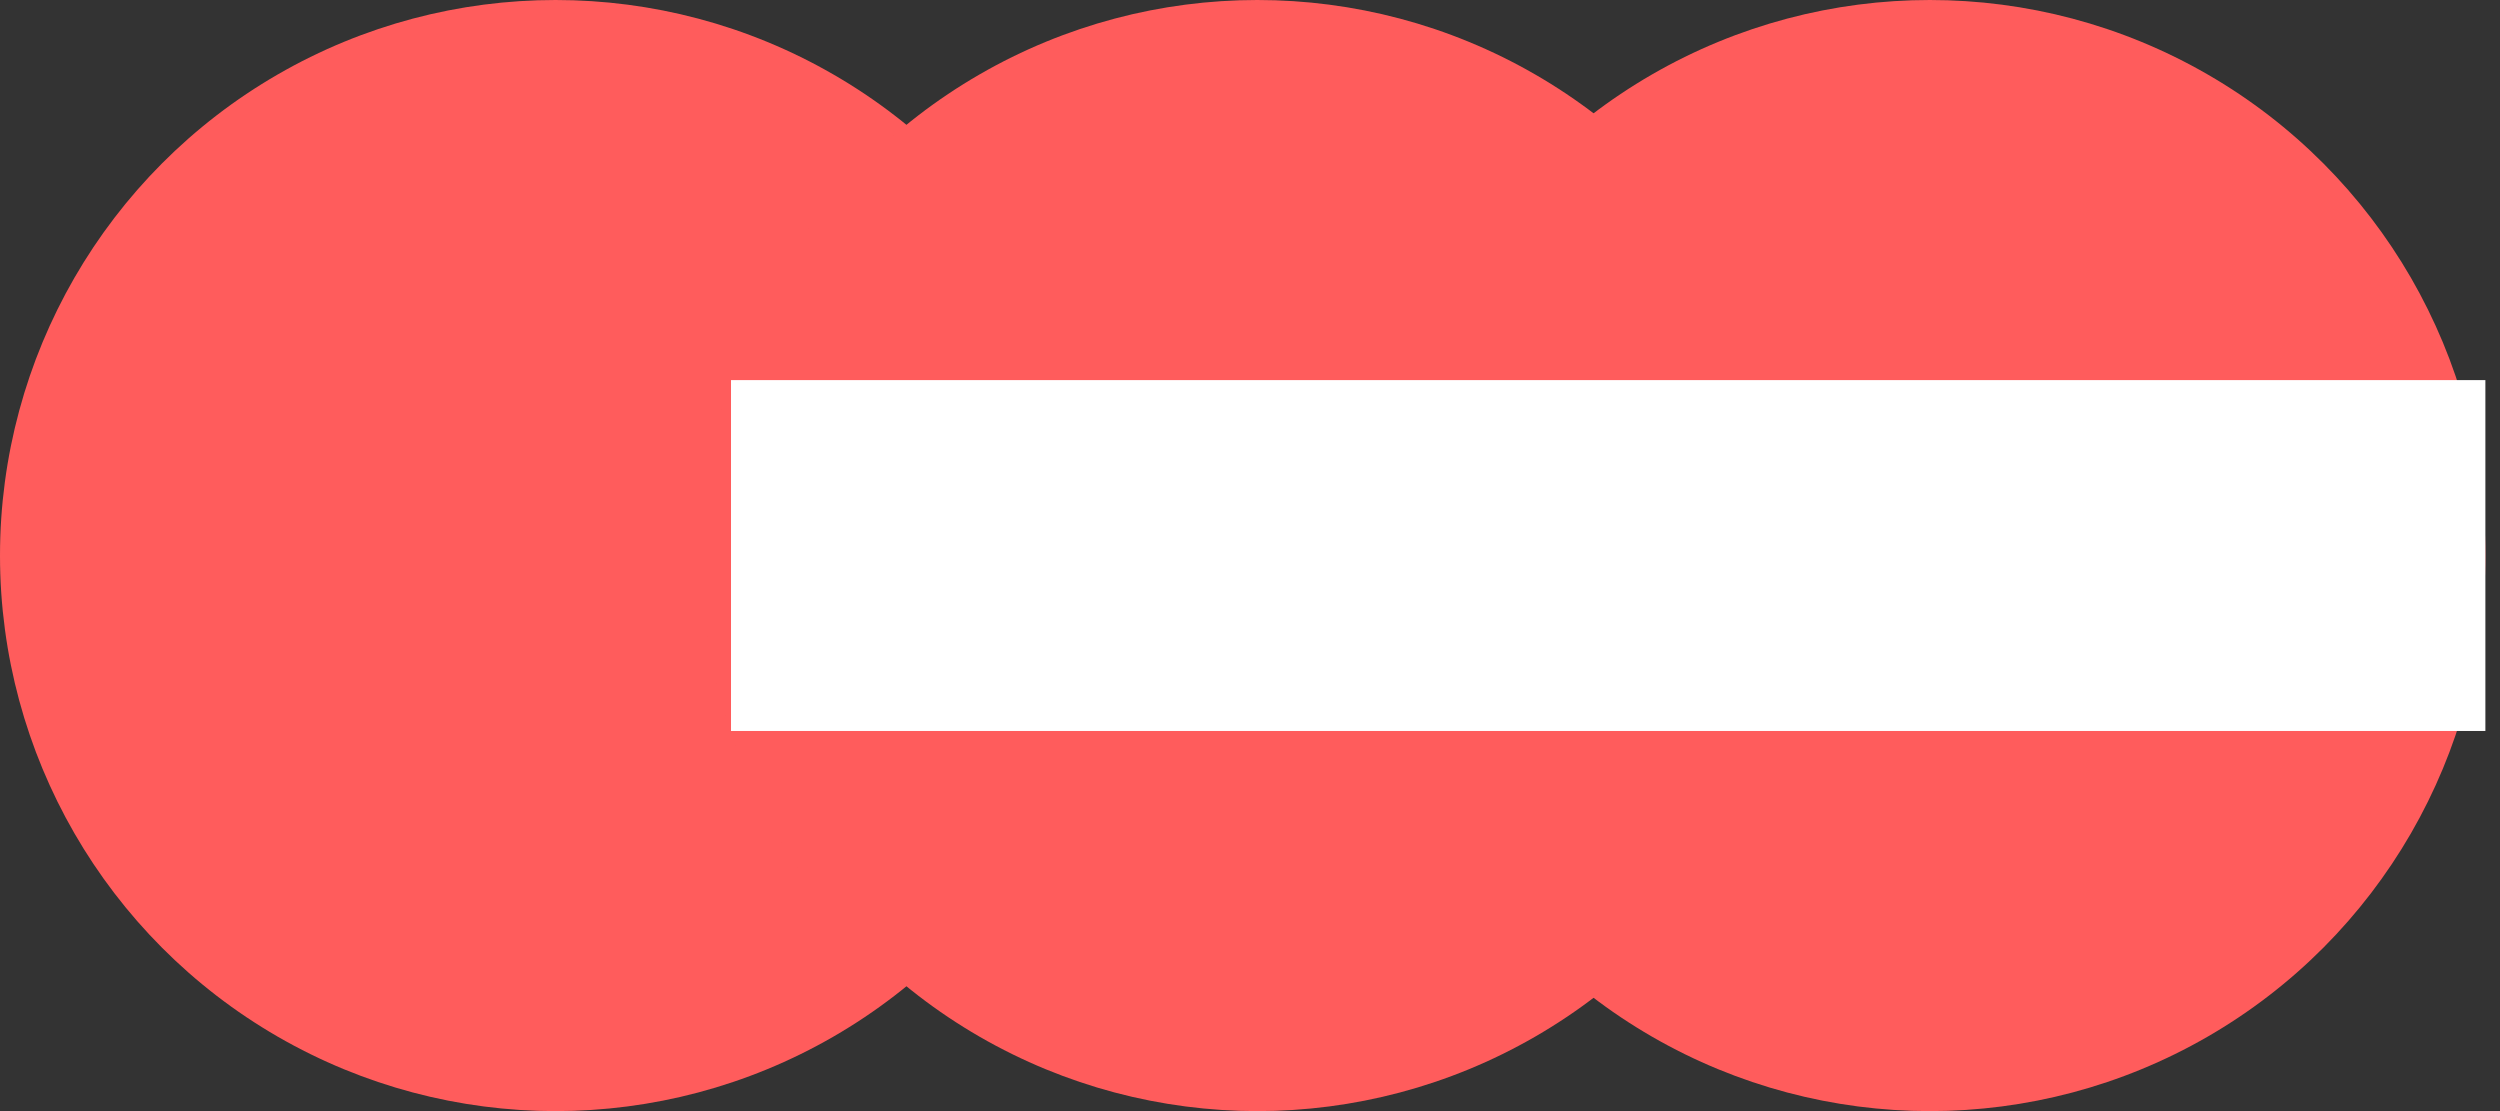
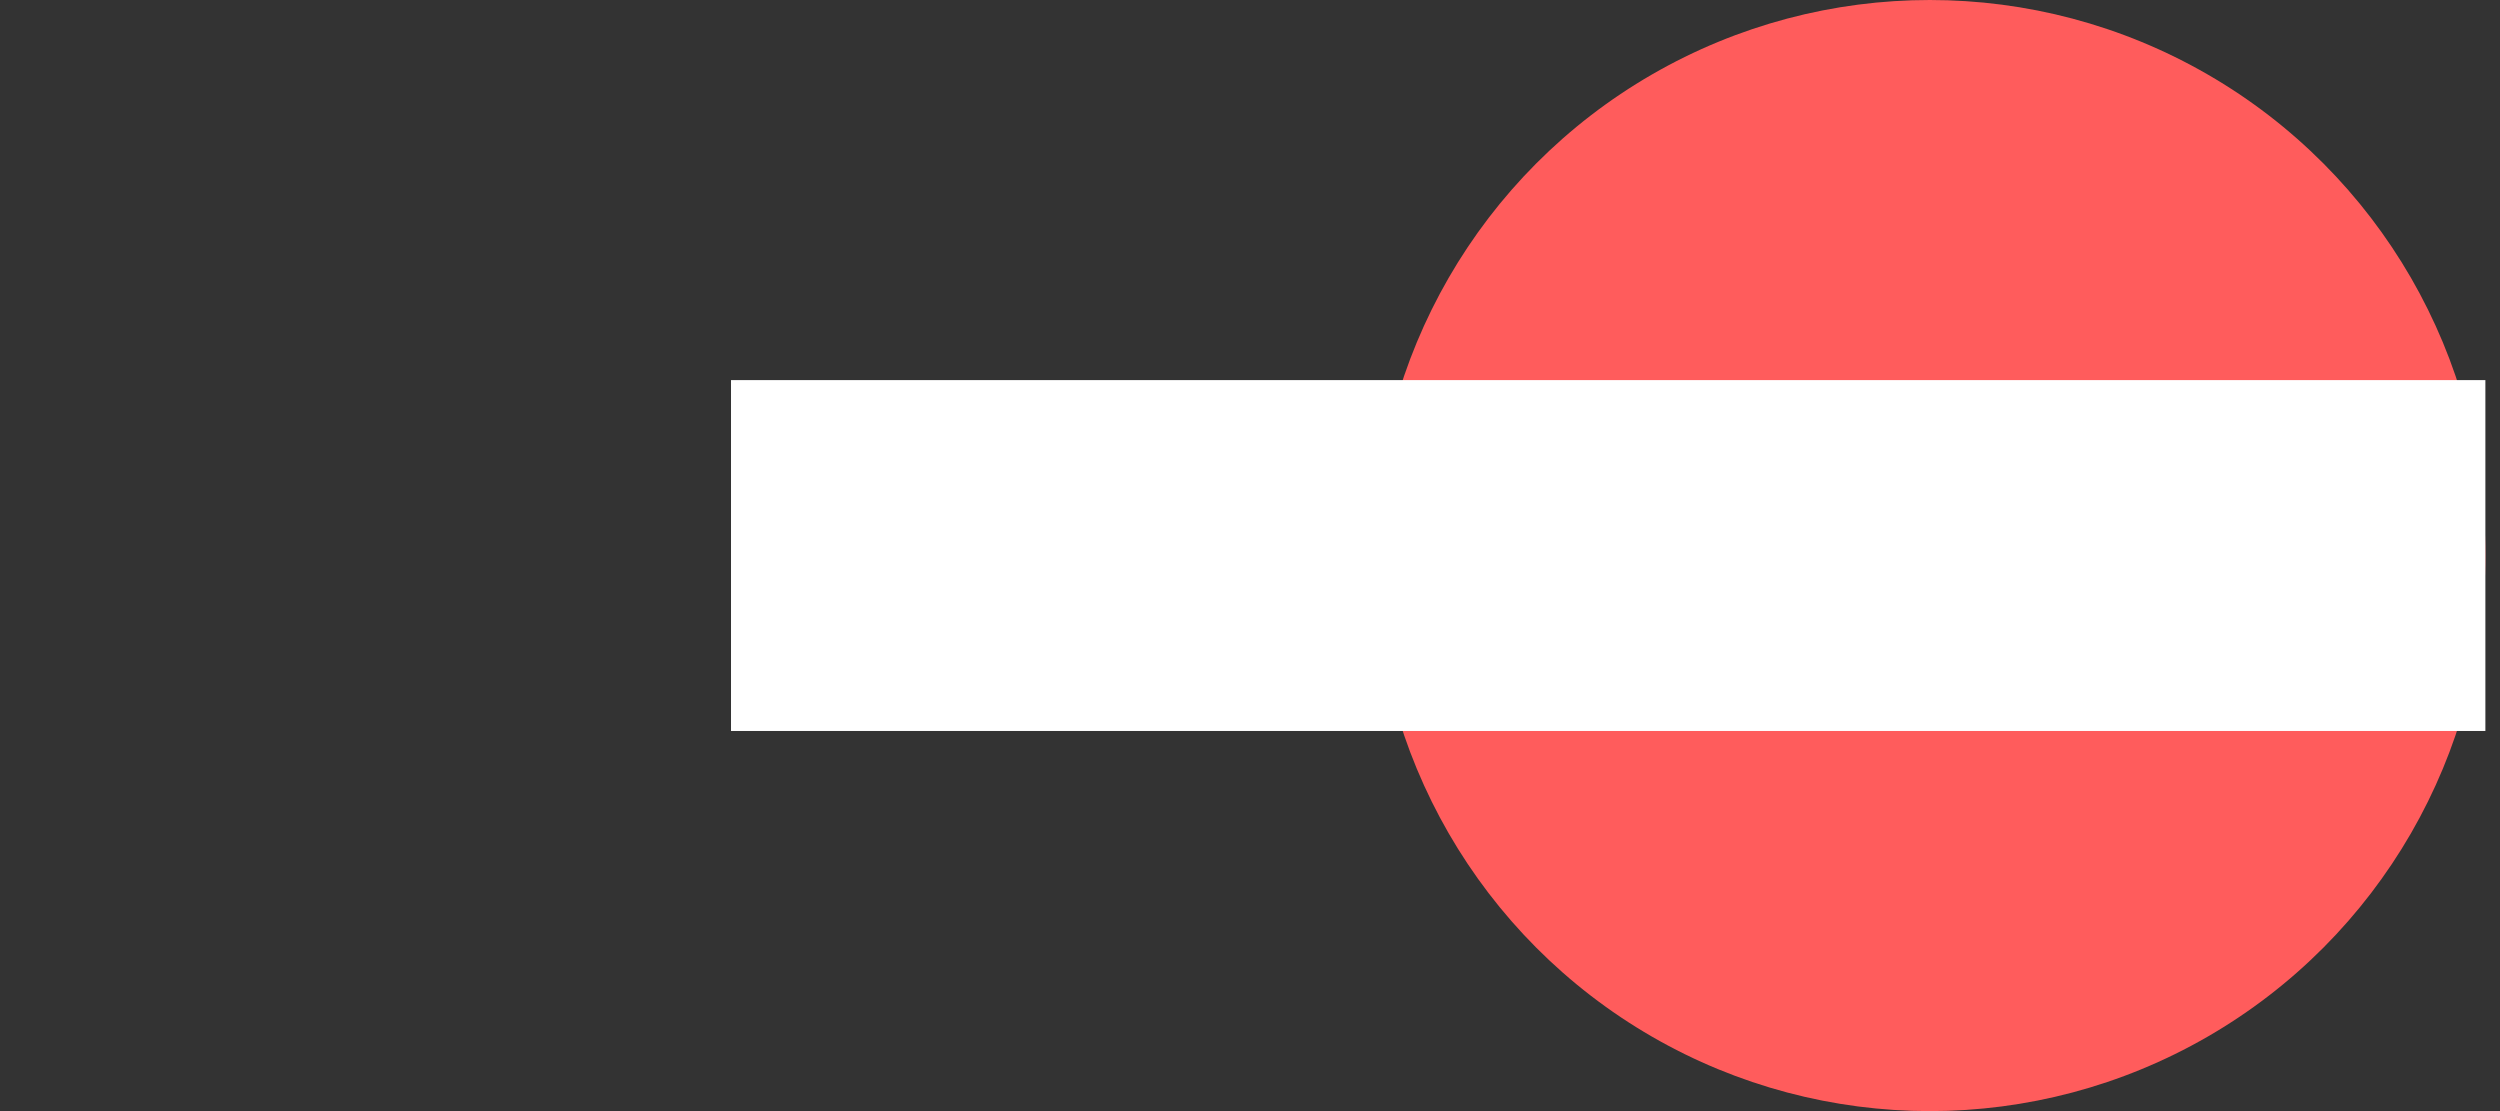
<svg xmlns="http://www.w3.org/2000/svg" width="72" height="32" viewBox="0 0 72 32" fill="none">
  <rect x="0" y="0" width="72" height="32" fill="#333333" stroke="none" />
-   <circle cx="16" cy="16" r="16" fill="#FF5C5C" />
-   <circle cx="36.211" cy="16" r="16" fill="#FF5C5C" />
  <circle cx="55.579" cy="16" r="16" fill="#FF5C5C" />
  <rect x="21.053" y="10.947" width="50.526" height="10.105" fill="white" />
</svg>